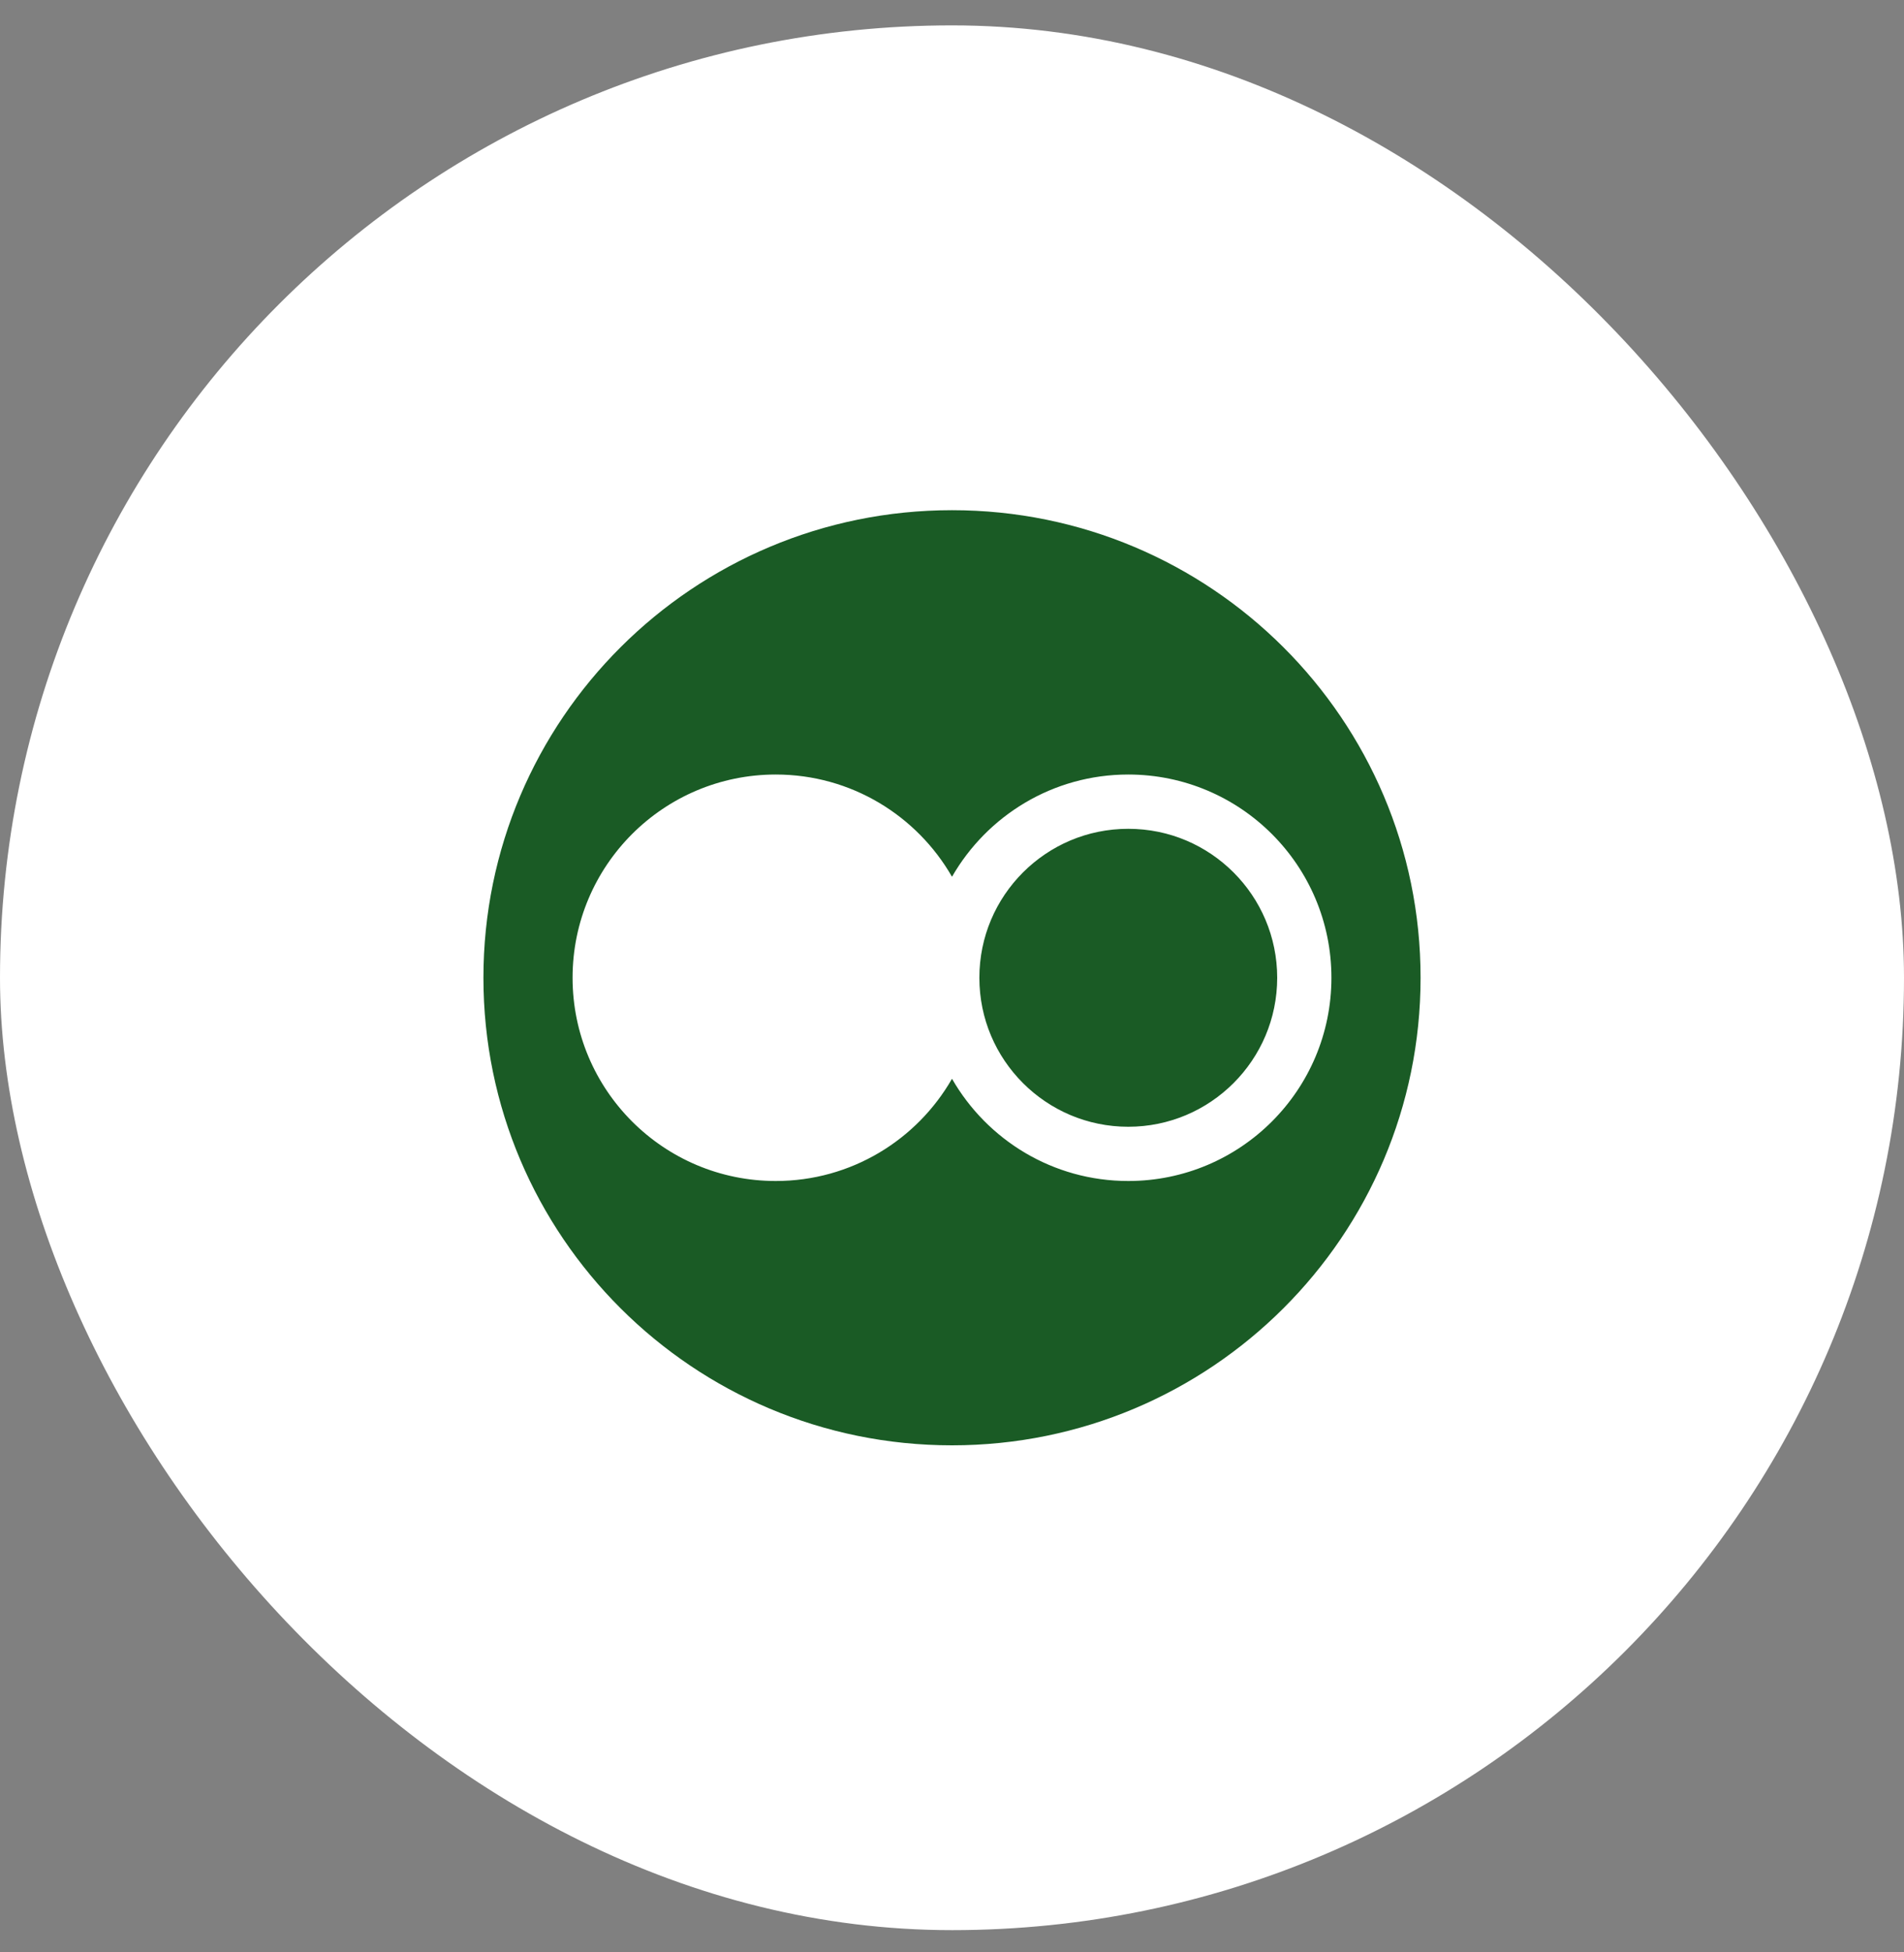
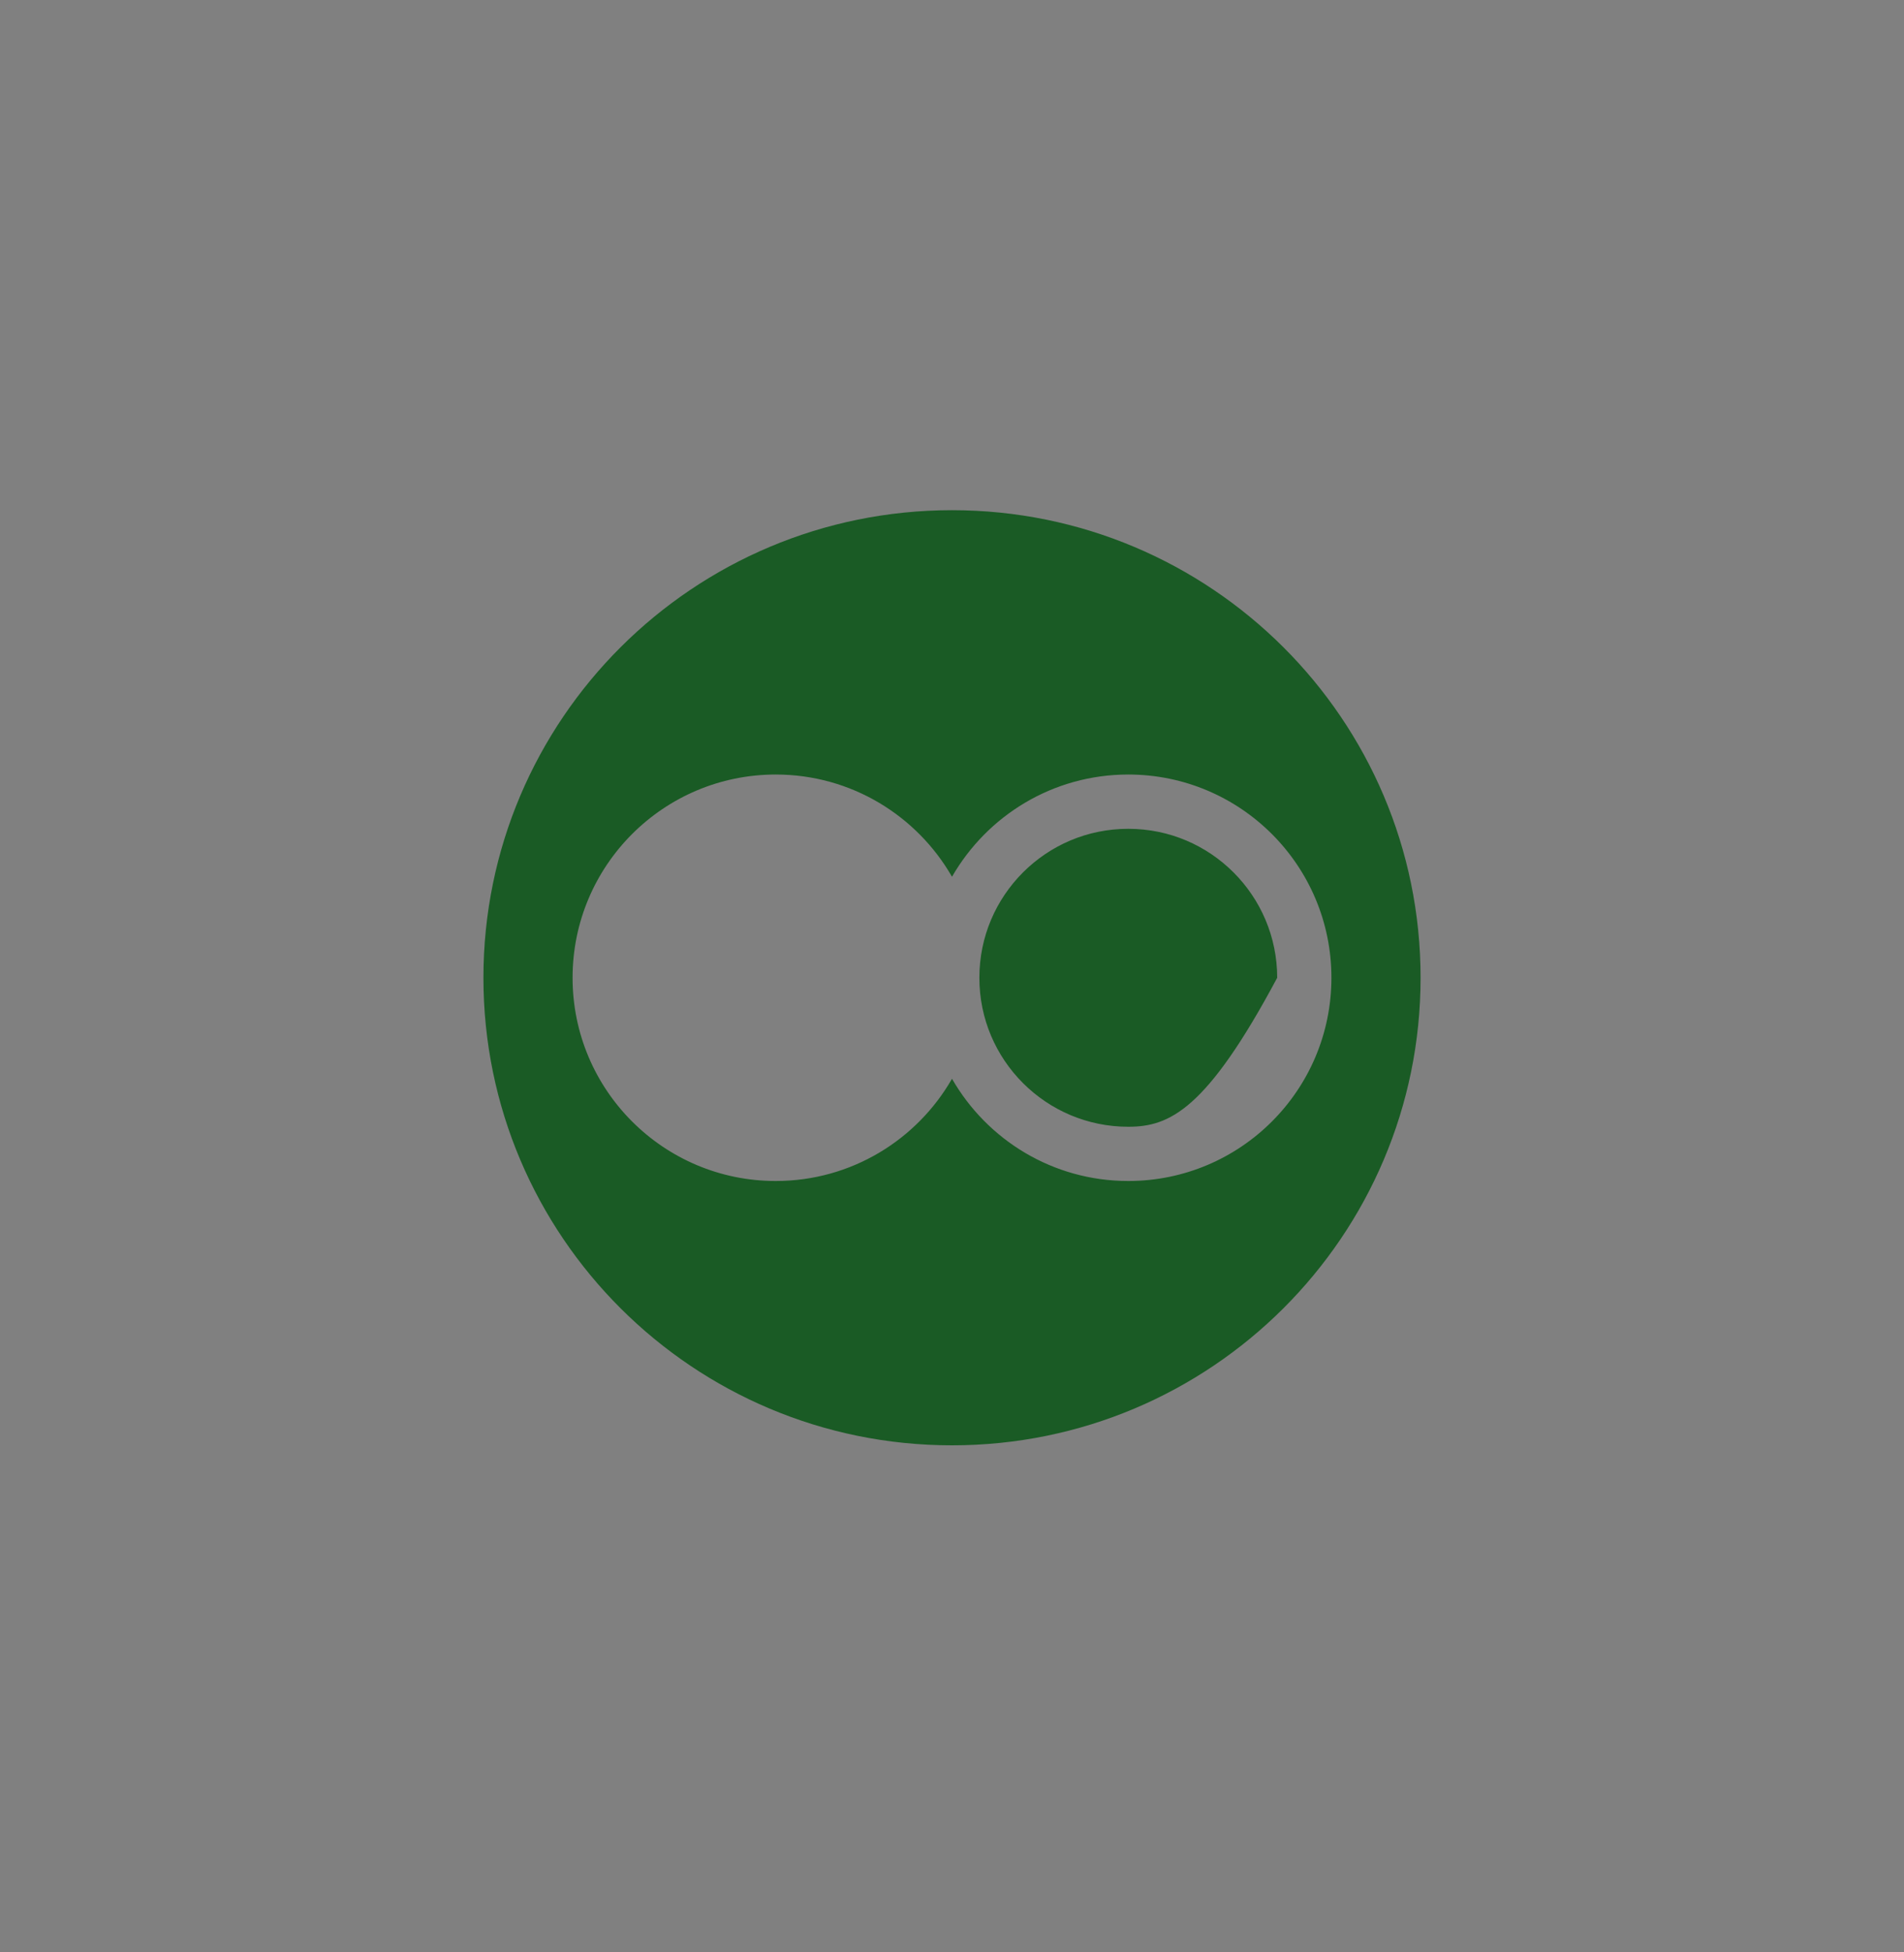
<svg xmlns="http://www.w3.org/2000/svg" width="40" height="41" viewBox="0 0 40 41" fill="none">
  <rect x="0" y="0" width="40" height="41" fill="#808080" stroke="none" />
-   <rect y="0.533" width="40" height="40" rx="20" fill="white" />
-   <path fill-rule="evenodd" clip-rule="evenodd" d="M20 10.714C14.563 10.714 10.156 15.111 10.156 20.533C10.156 25.956 14.563 30.352 20 30.352C25.436 30.352 29.844 25.956 29.844 20.533C29.844 15.111 25.436 10.714 20 10.714ZM23.703 24.801C22.118 24.801 20.737 23.937 20 22.654C19.264 23.937 17.882 24.801 16.297 24.801C13.939 24.801 12.029 22.89 12.029 20.533C12.029 18.176 13.939 16.266 16.297 16.265C17.882 16.265 19.264 17.13 20 18.412C20.737 17.13 22.118 16.265 23.703 16.265C26.061 16.266 27.971 18.176 27.971 20.533C27.971 22.891 26.061 24.801 23.703 24.801ZM26.832 20.533C26.831 21.399 26.482 22.177 25.915 22.745C25.347 23.312 24.569 23.661 23.703 23.662C22.837 23.661 22.059 23.312 21.491 22.745C20.924 22.177 20.575 21.399 20.575 20.533C20.575 19.668 20.924 18.889 21.491 18.321C22.059 17.754 22.837 17.405 23.703 17.405C24.569 17.405 25.347 17.754 25.915 18.321C26.482 18.889 26.831 19.668 26.832 20.533Z" fill="#1A5B25" />
+   <path fill-rule="evenodd" clip-rule="evenodd" d="M20 10.714C14.563 10.714 10.156 15.111 10.156 20.533C10.156 25.956 14.563 30.352 20 30.352C25.436 30.352 29.844 25.956 29.844 20.533C29.844 15.111 25.436 10.714 20 10.714ZM23.703 24.801C22.118 24.801 20.737 23.937 20 22.654C19.264 23.937 17.882 24.801 16.297 24.801C13.939 24.801 12.029 22.89 12.029 20.533C12.029 18.176 13.939 16.266 16.297 16.265C17.882 16.265 19.264 17.13 20 18.412C20.737 17.13 22.118 16.265 23.703 16.265C26.061 16.266 27.971 18.176 27.971 20.533C27.971 22.891 26.061 24.801 23.703 24.801ZM26.832 20.533C25.347 23.312 24.569 23.661 23.703 23.662C22.837 23.661 22.059 23.312 21.491 22.745C20.924 22.177 20.575 21.399 20.575 20.533C20.575 19.668 20.924 18.889 21.491 18.321C22.059 17.754 22.837 17.405 23.703 17.405C24.569 17.405 25.347 17.754 25.915 18.321C26.482 18.889 26.831 19.668 26.832 20.533Z" fill="#1A5B25" />
</svg>